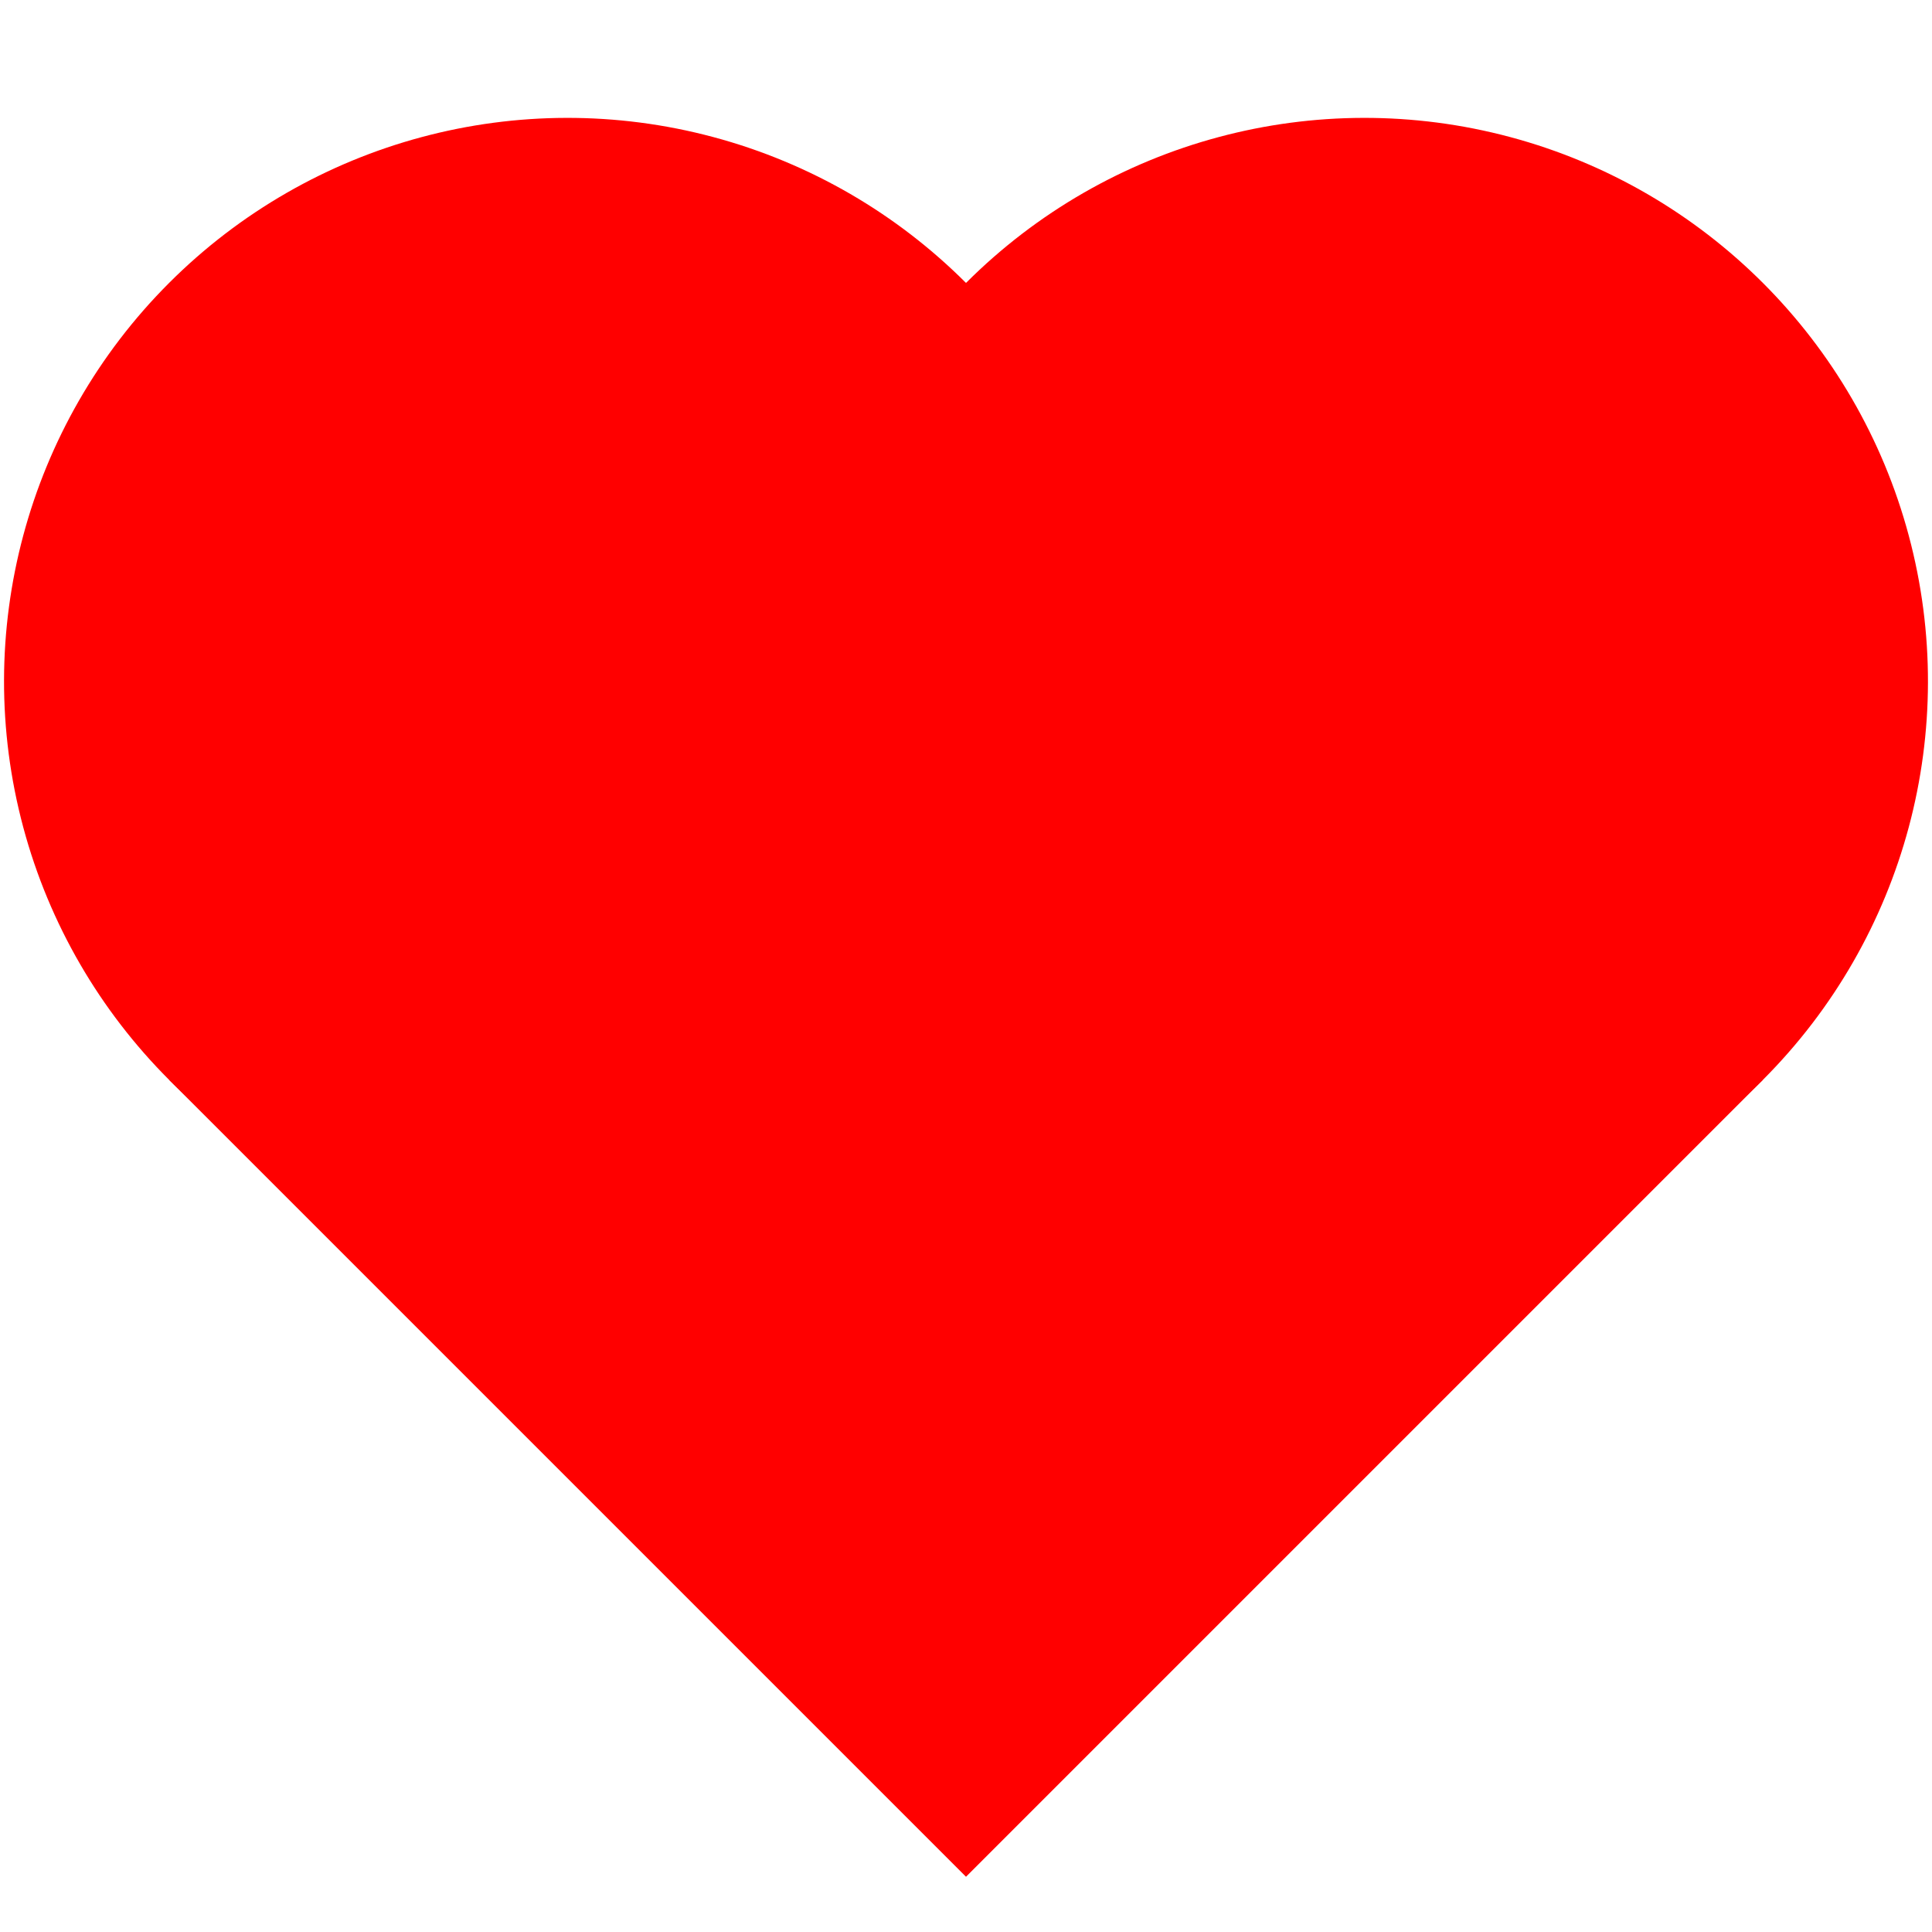
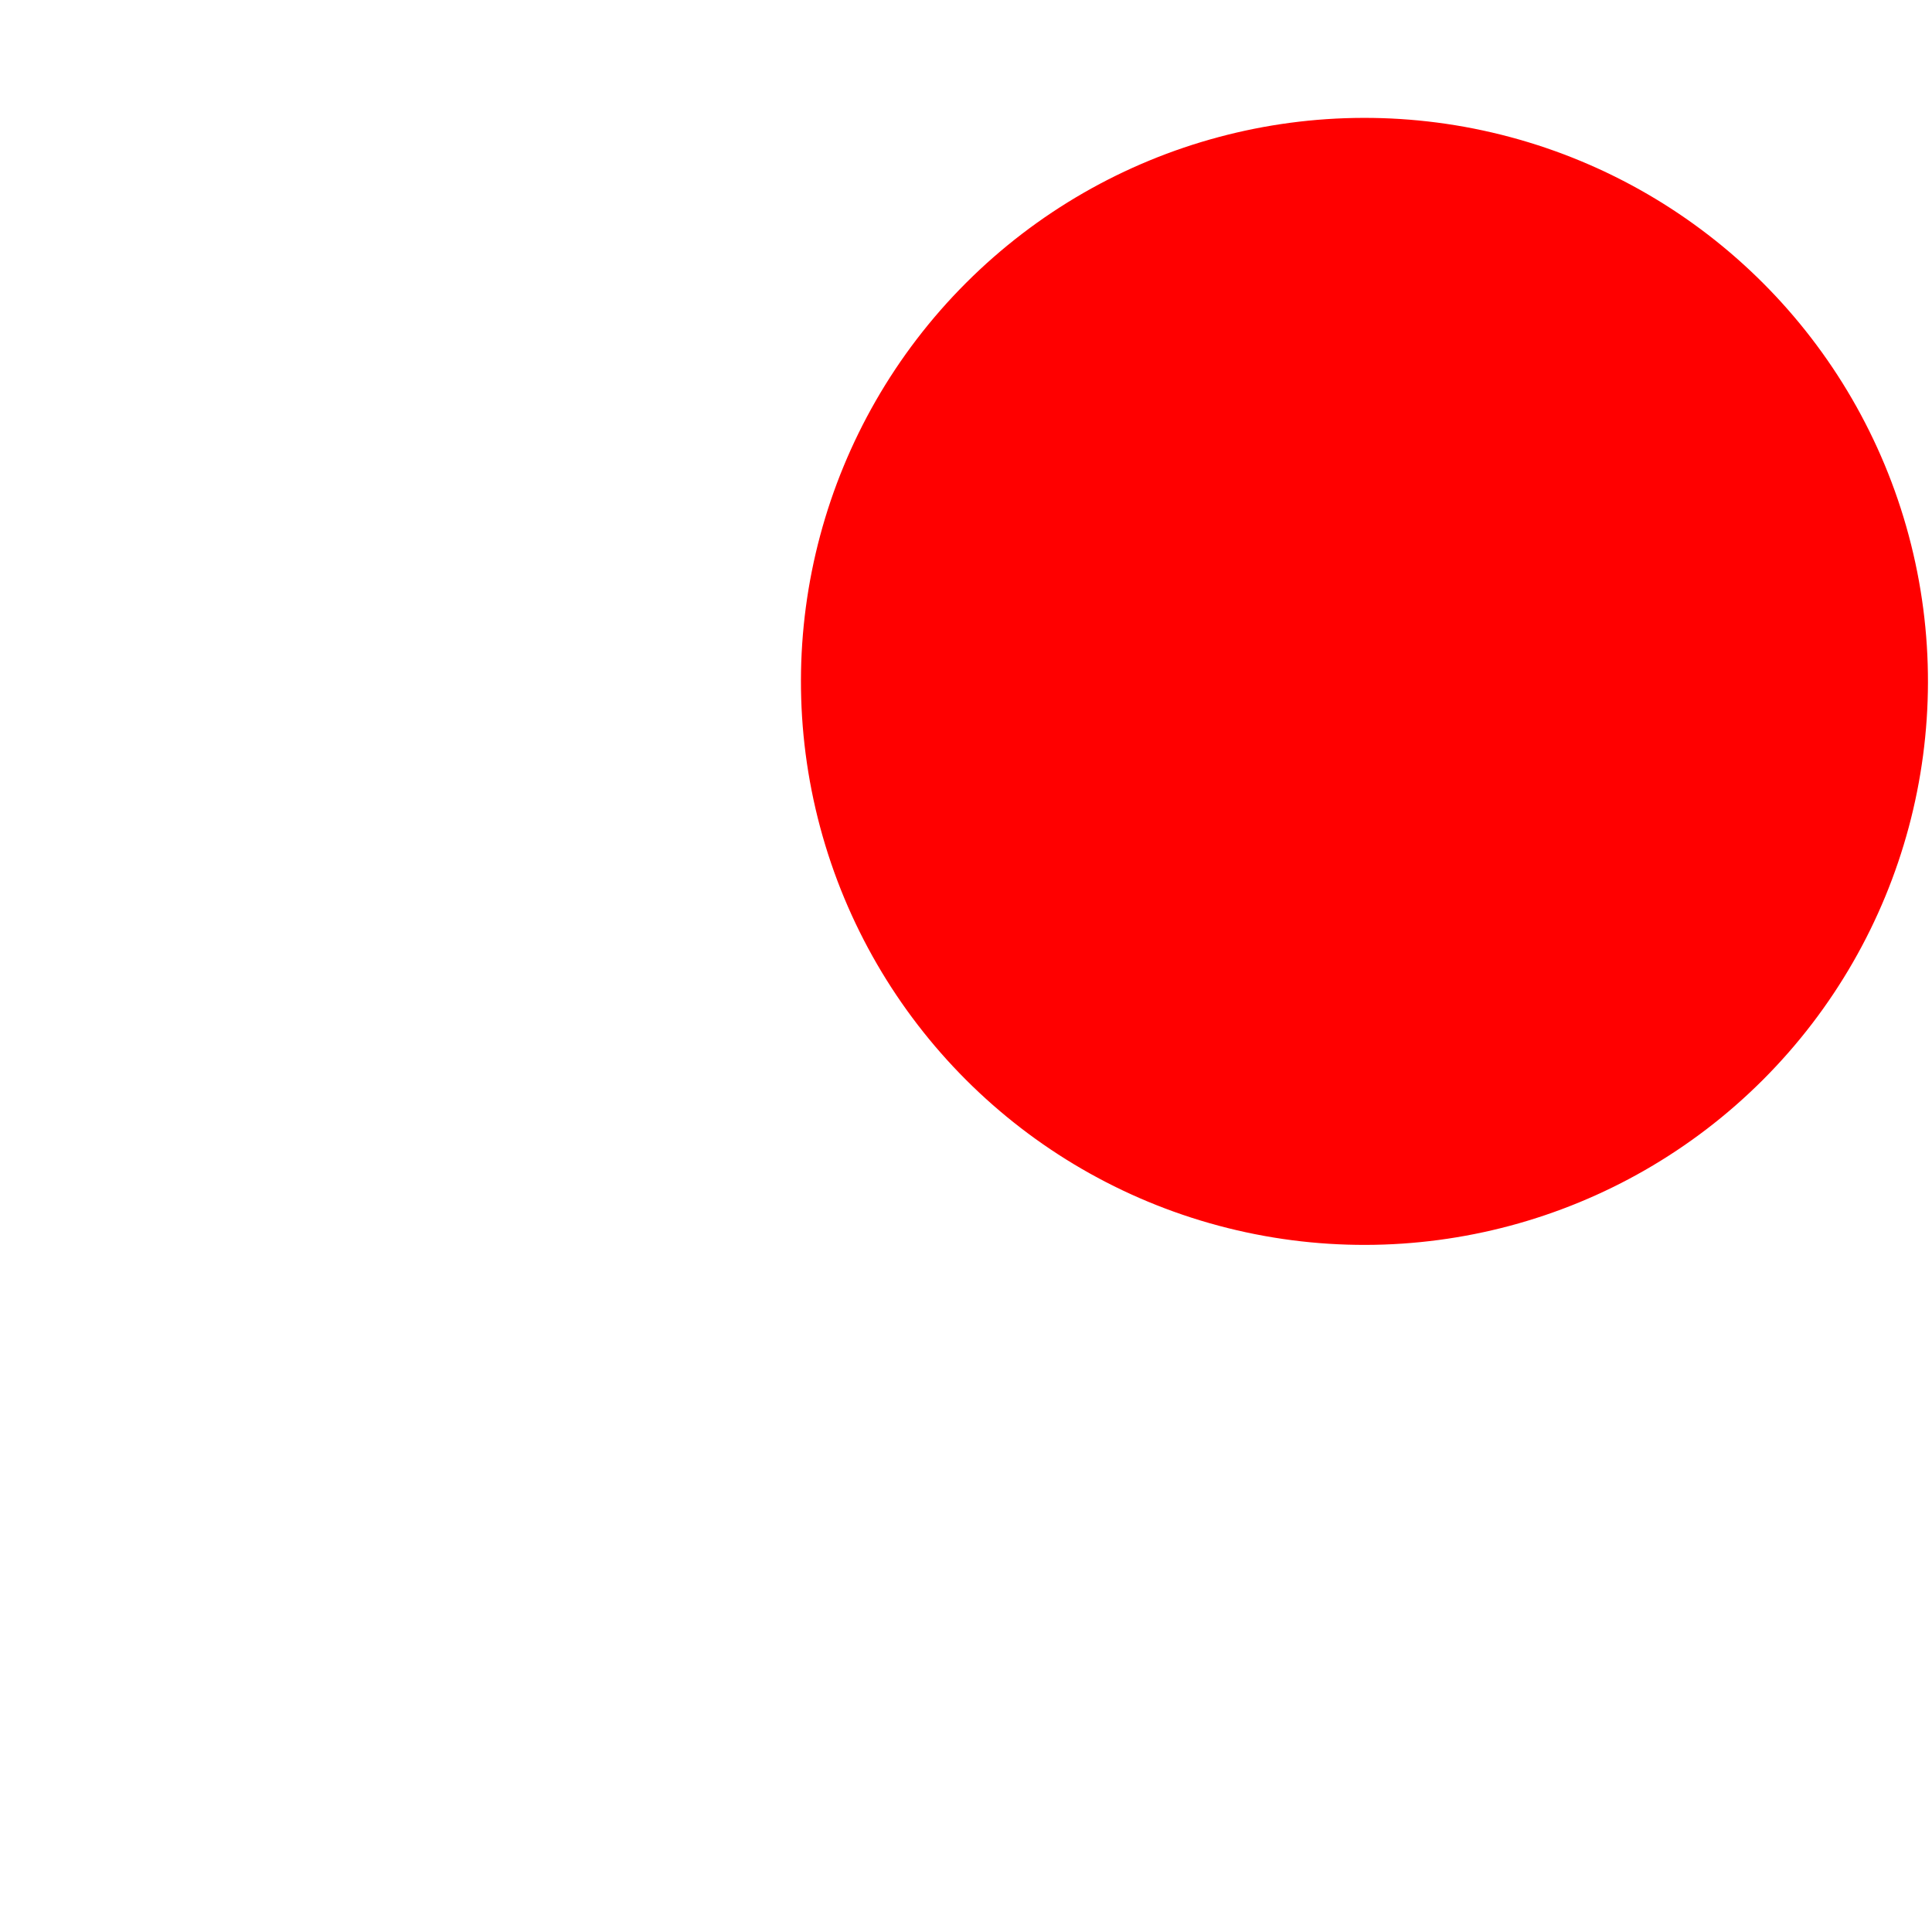
<svg xmlns="http://www.w3.org/2000/svg" viewBox="0 0 600 600">
  <script />
  <g transform="rotate(45,300,300)" fill="red">
-     <rect x="150" y="150" height="350" width="350" />
-     <circle cx="150" cy="325" r="175" />
    <circle cx="325" cy="150" r="175" />
  </g>
  <script />
</svg>